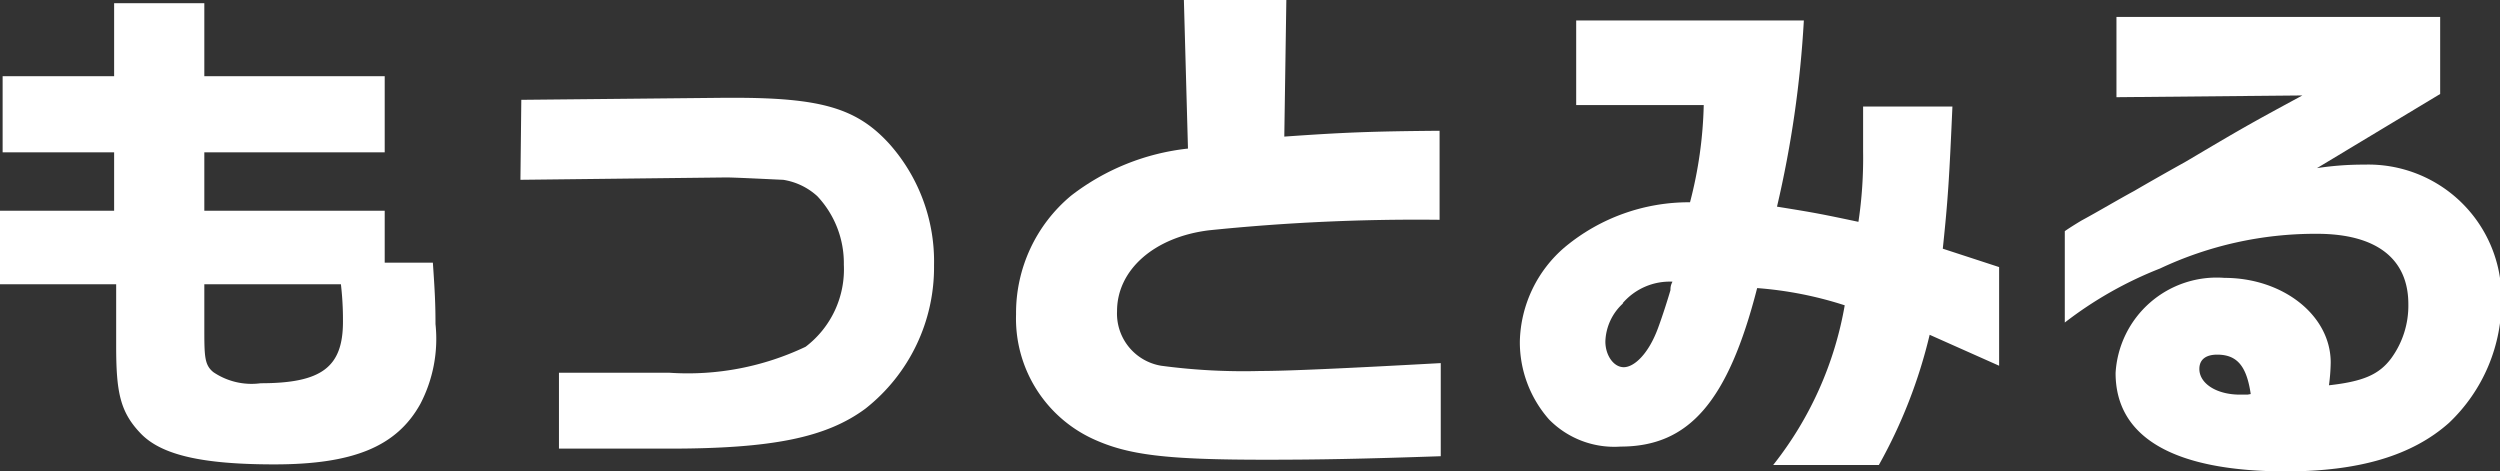
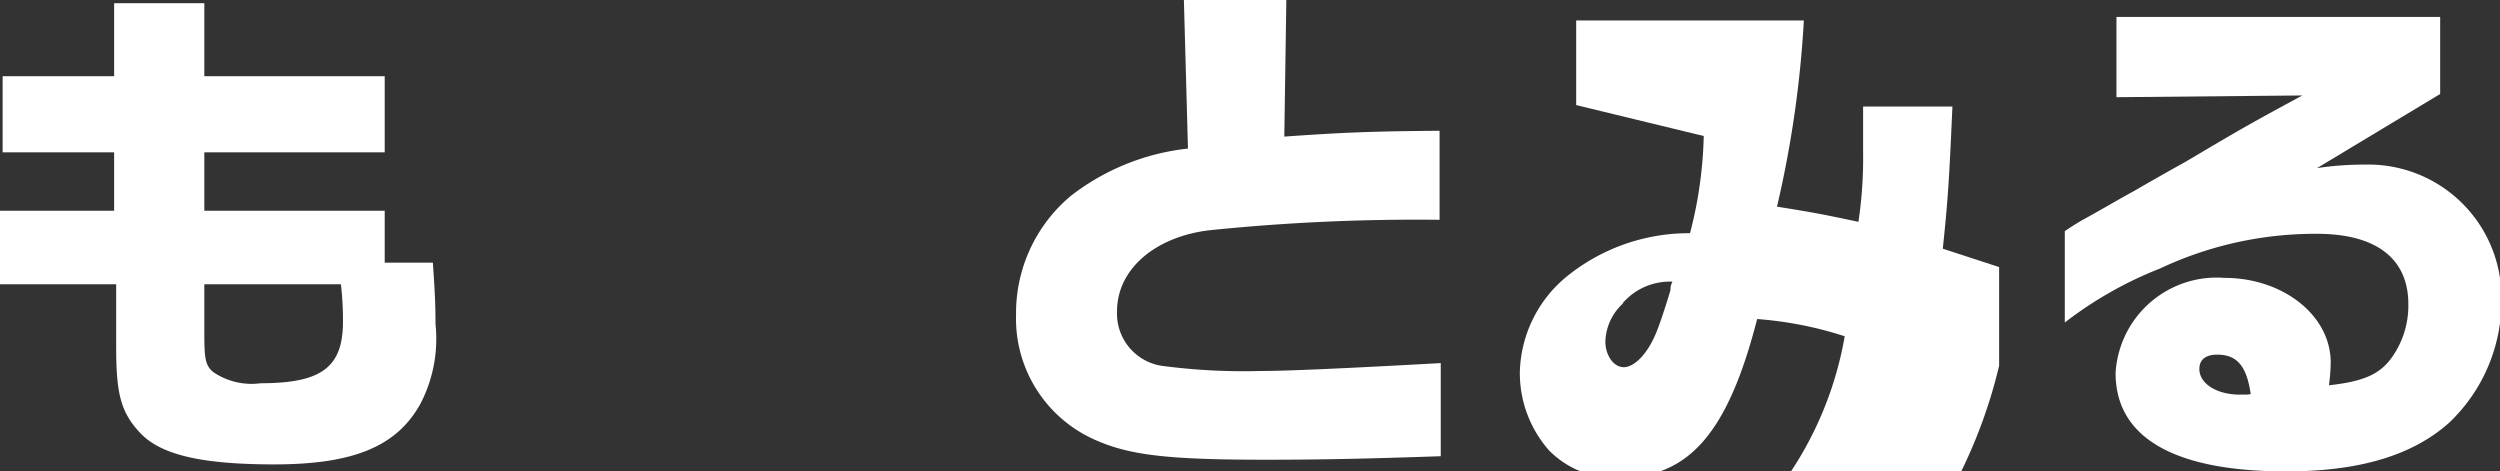
<svg xmlns="http://www.w3.org/2000/svg" viewBox="0 0 85.65 16.15">
  <rect x="0" y="0" width="85.65" height="16.15" fill="#333333" stroke="none" />
  <defs>
    <style>.cls-1{fill:#fff;}</style>
  </defs>
  <title>bt-tx-more</title>
  <g id="レイヤー_2" data-name="レイヤー 2">
    <g id="text">
      <path class="cls-1" d="M0,7.22H3.91v-2H.09V2.61H3.91V.11H7v2.5h6.18V5.22H7v2h6.18V9h1.65c.07,1,.09,1.46.09,2.1a4.82,4.82,0,0,1-.52,2.74c-.81,1.46-2.3,2.07-5,2.07-2.47,0-3.87-.32-4.58-1.06s-.84-1.42-.84-3V9.74H0ZM7,9.74V11.2c0,1,0,1.3.31,1.55a2.33,2.33,0,0,0,1.62.38c2.09,0,2.82-.55,2.82-2.11,0-.23,0-.67-.07-1.28Z" />
-       <path class="cls-1" d="M17.86,3.42l7-.07h.28c3,0,4.22.36,5.33,1.58A6.06,6.06,0,0,1,32,9.09,6.16,6.16,0,0,1,29.65,14c-1.35,1-3.22,1.37-6.72,1.37H19.15V12.77h3.78a9.4,9.4,0,0,0,4.67-.89,3.33,3.33,0,0,0,1.31-2.81A3.35,3.35,0,0,0,28,6.72a2.25,2.25,0,0,0-1.17-.56c-.07,0-1.8-.09-2-.08l-7,.08Z" />
      <path class="cls-1" d="M44.07,0,44,4.68c2-.14,2.91-.18,5.32-.2V7.53a69.56,69.56,0,0,0-7.9.36c-1.87.23-3.15,1.35-3.15,2.77a1.81,1.81,0,0,0,1.51,1.87,21.25,21.25,0,0,0,3.4.18c.94,0,2.9-.09,6.18-.27v3.19c-2.66.09-4.12.12-6,.12-3.42,0-4.72-.16-5.93-.72a4.54,4.54,0,0,1-2.62-4.26A5.23,5.23,0,0,1,36.7,6.7a7.94,7.94,0,0,1,4-1.61L40.56,0Z" />
-       <path class="cls-1" d="M54,3.6V.7H61.8a36.92,36.92,0,0,1-.92,6.38c1.31.21,1.51.25,2.79.52a14.79,14.79,0,0,0,.16-2.41c0-.29,0-.87,0-1.54h3.06c-.11,2.49-.15,3.16-.33,4.87l1.93.63v3.38l-2.38-1.06a17.29,17.29,0,0,1-1.74,4.46H60.75a12.15,12.15,0,0,0,2.45-5.47,12.82,12.82,0,0,0-3-.59c-1,3.9-2.34,5.43-4.68,5.43a3.13,3.13,0,0,1-2.45-.93,4,4,0,0,1-1-2.68,4.37,4.37,0,0,1,1.55-3.23,6.64,6.64,0,0,1,4.28-1.53,14.36,14.36,0,0,0,.47-3.33Zm1.61,6.79A1.84,1.84,0,0,0,55,11.7c0,.47.28.88.63.88s.84-.44,1.17-1.33c.16-.43.34-1,.43-1.31,0-.07,0-.16.07-.29A2.13,2.13,0,0,0,55.59,10.39Z" />
+       <path class="cls-1" d="M54,3.6V.7H61.8a36.92,36.92,0,0,1-.92,6.38c1.31.21,1.51.25,2.79.52a14.79,14.79,0,0,0,.16-2.41c0-.29,0-.87,0-1.54h3.06c-.11,2.49-.15,3.16-.33,4.87l1.93.63v3.38a17.29,17.29,0,0,1-1.74,4.46H60.75a12.15,12.15,0,0,0,2.45-5.47,12.82,12.82,0,0,0-3-.59c-1,3.9-2.34,5.43-4.68,5.43a3.13,3.13,0,0,1-2.45-.93,4,4,0,0,1-1-2.68,4.37,4.37,0,0,1,1.55-3.23,6.64,6.64,0,0,1,4.28-1.53,14.36,14.36,0,0,0,.47-3.33Zm1.61,6.79A1.84,1.84,0,0,0,55,11.7c0,.47.28.88.63.88s.84-.44,1.17-1.33c.16-.43.34-1,.43-1.31,0-.07,0-.16.07-.29A2.13,2.13,0,0,0,55.59,10.39Z" />
      <path class="cls-1" d="M72.51,3.33V.58H83.6V3.22L79.38,5.76A10.46,10.46,0,0,1,81,5.64a4.56,4.56,0,0,1,4.7,4.57,5.76,5.76,0,0,1-1.8,4.28c-1.26,1.12-3.08,1.66-5.58,1.66-3.82,0-5.84-1.15-5.84-3.37a3.47,3.47,0,0,1,3.73-3.26c2,0,3.64,1.28,3.64,2.9a6.42,6.42,0,0,1-.06.78c1.16-.13,1.71-.36,2.13-.92a3.06,3.06,0,0,0,.59-1.86c0-1.56-1.1-2.41-3.13-2.41A12.49,12.49,0,0,0,74,9.2a13.22,13.22,0,0,0-3.26,1.85V7.92c.15-.11.56-.36.6-.38.59-.32,1.19-.68,1.78-1,.41-.24,1.06-.61,1.76-1,1.91-1.13,2.13-1.26,4-2.27Zm4.6,10.17c-.14-.95-.46-1.35-1.15-1.35-.39,0-.61.17-.61.49,0,.5.59.88,1.39.88H77Z" />
    </g>
  </g>
</svg>